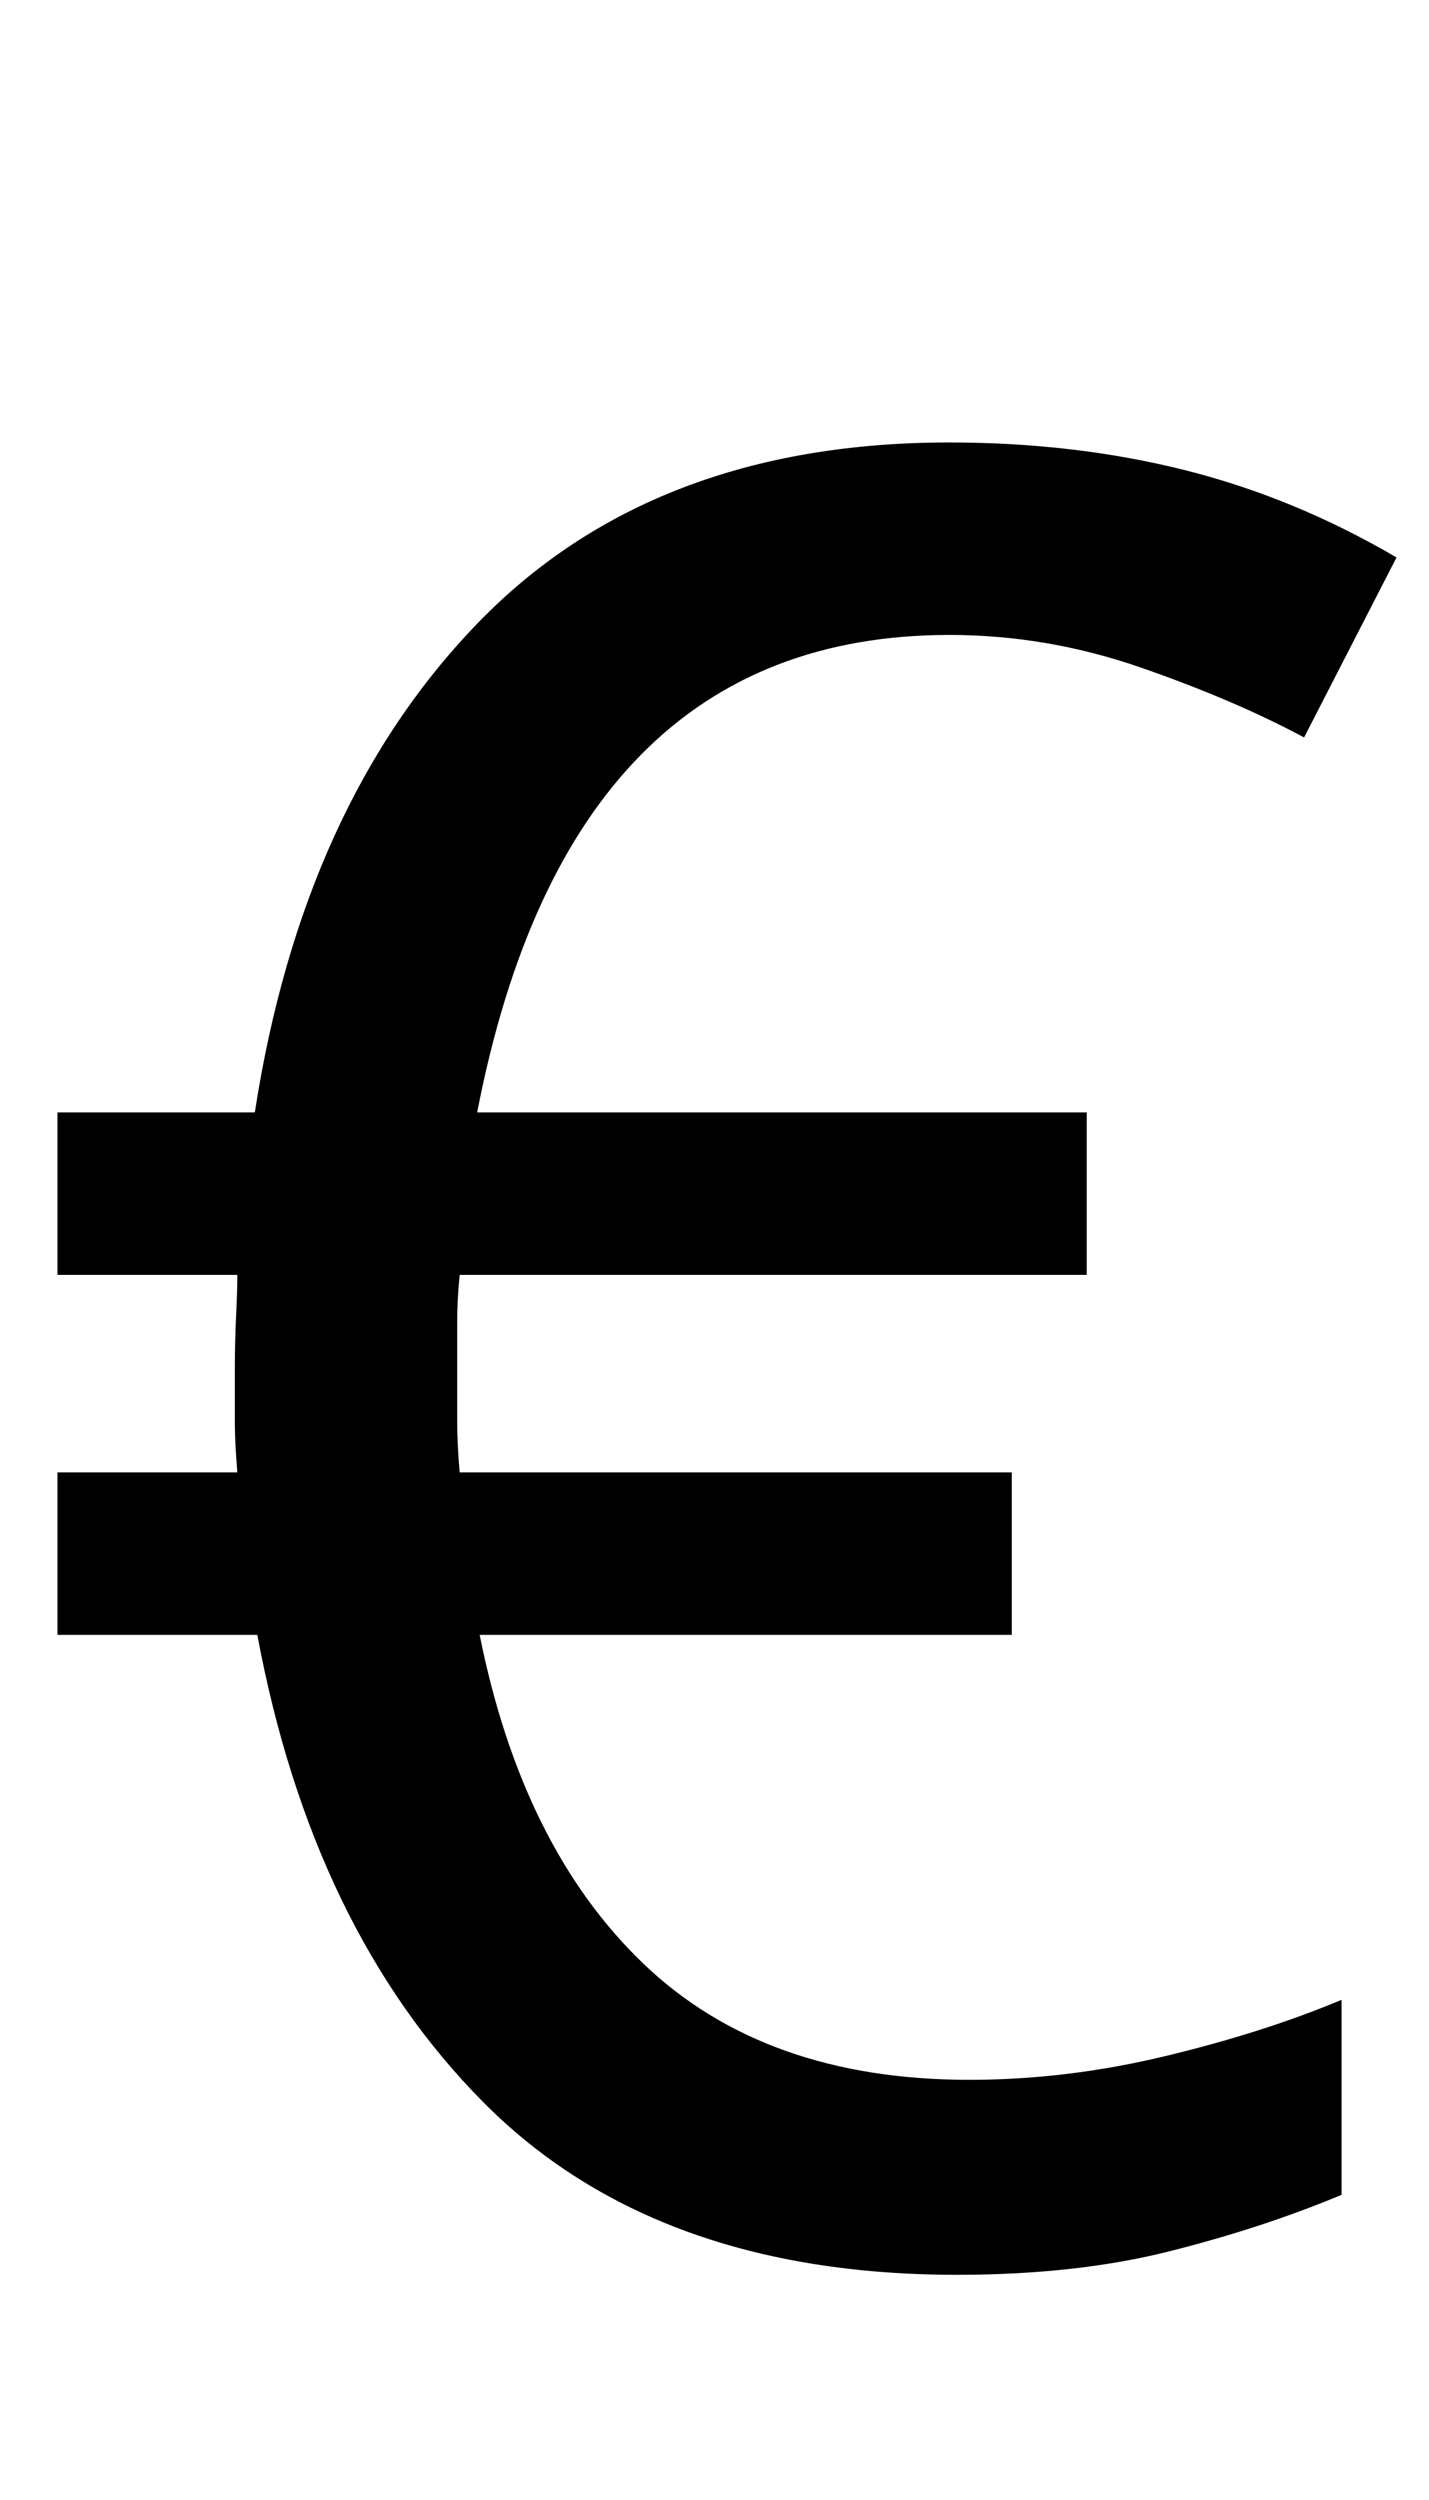
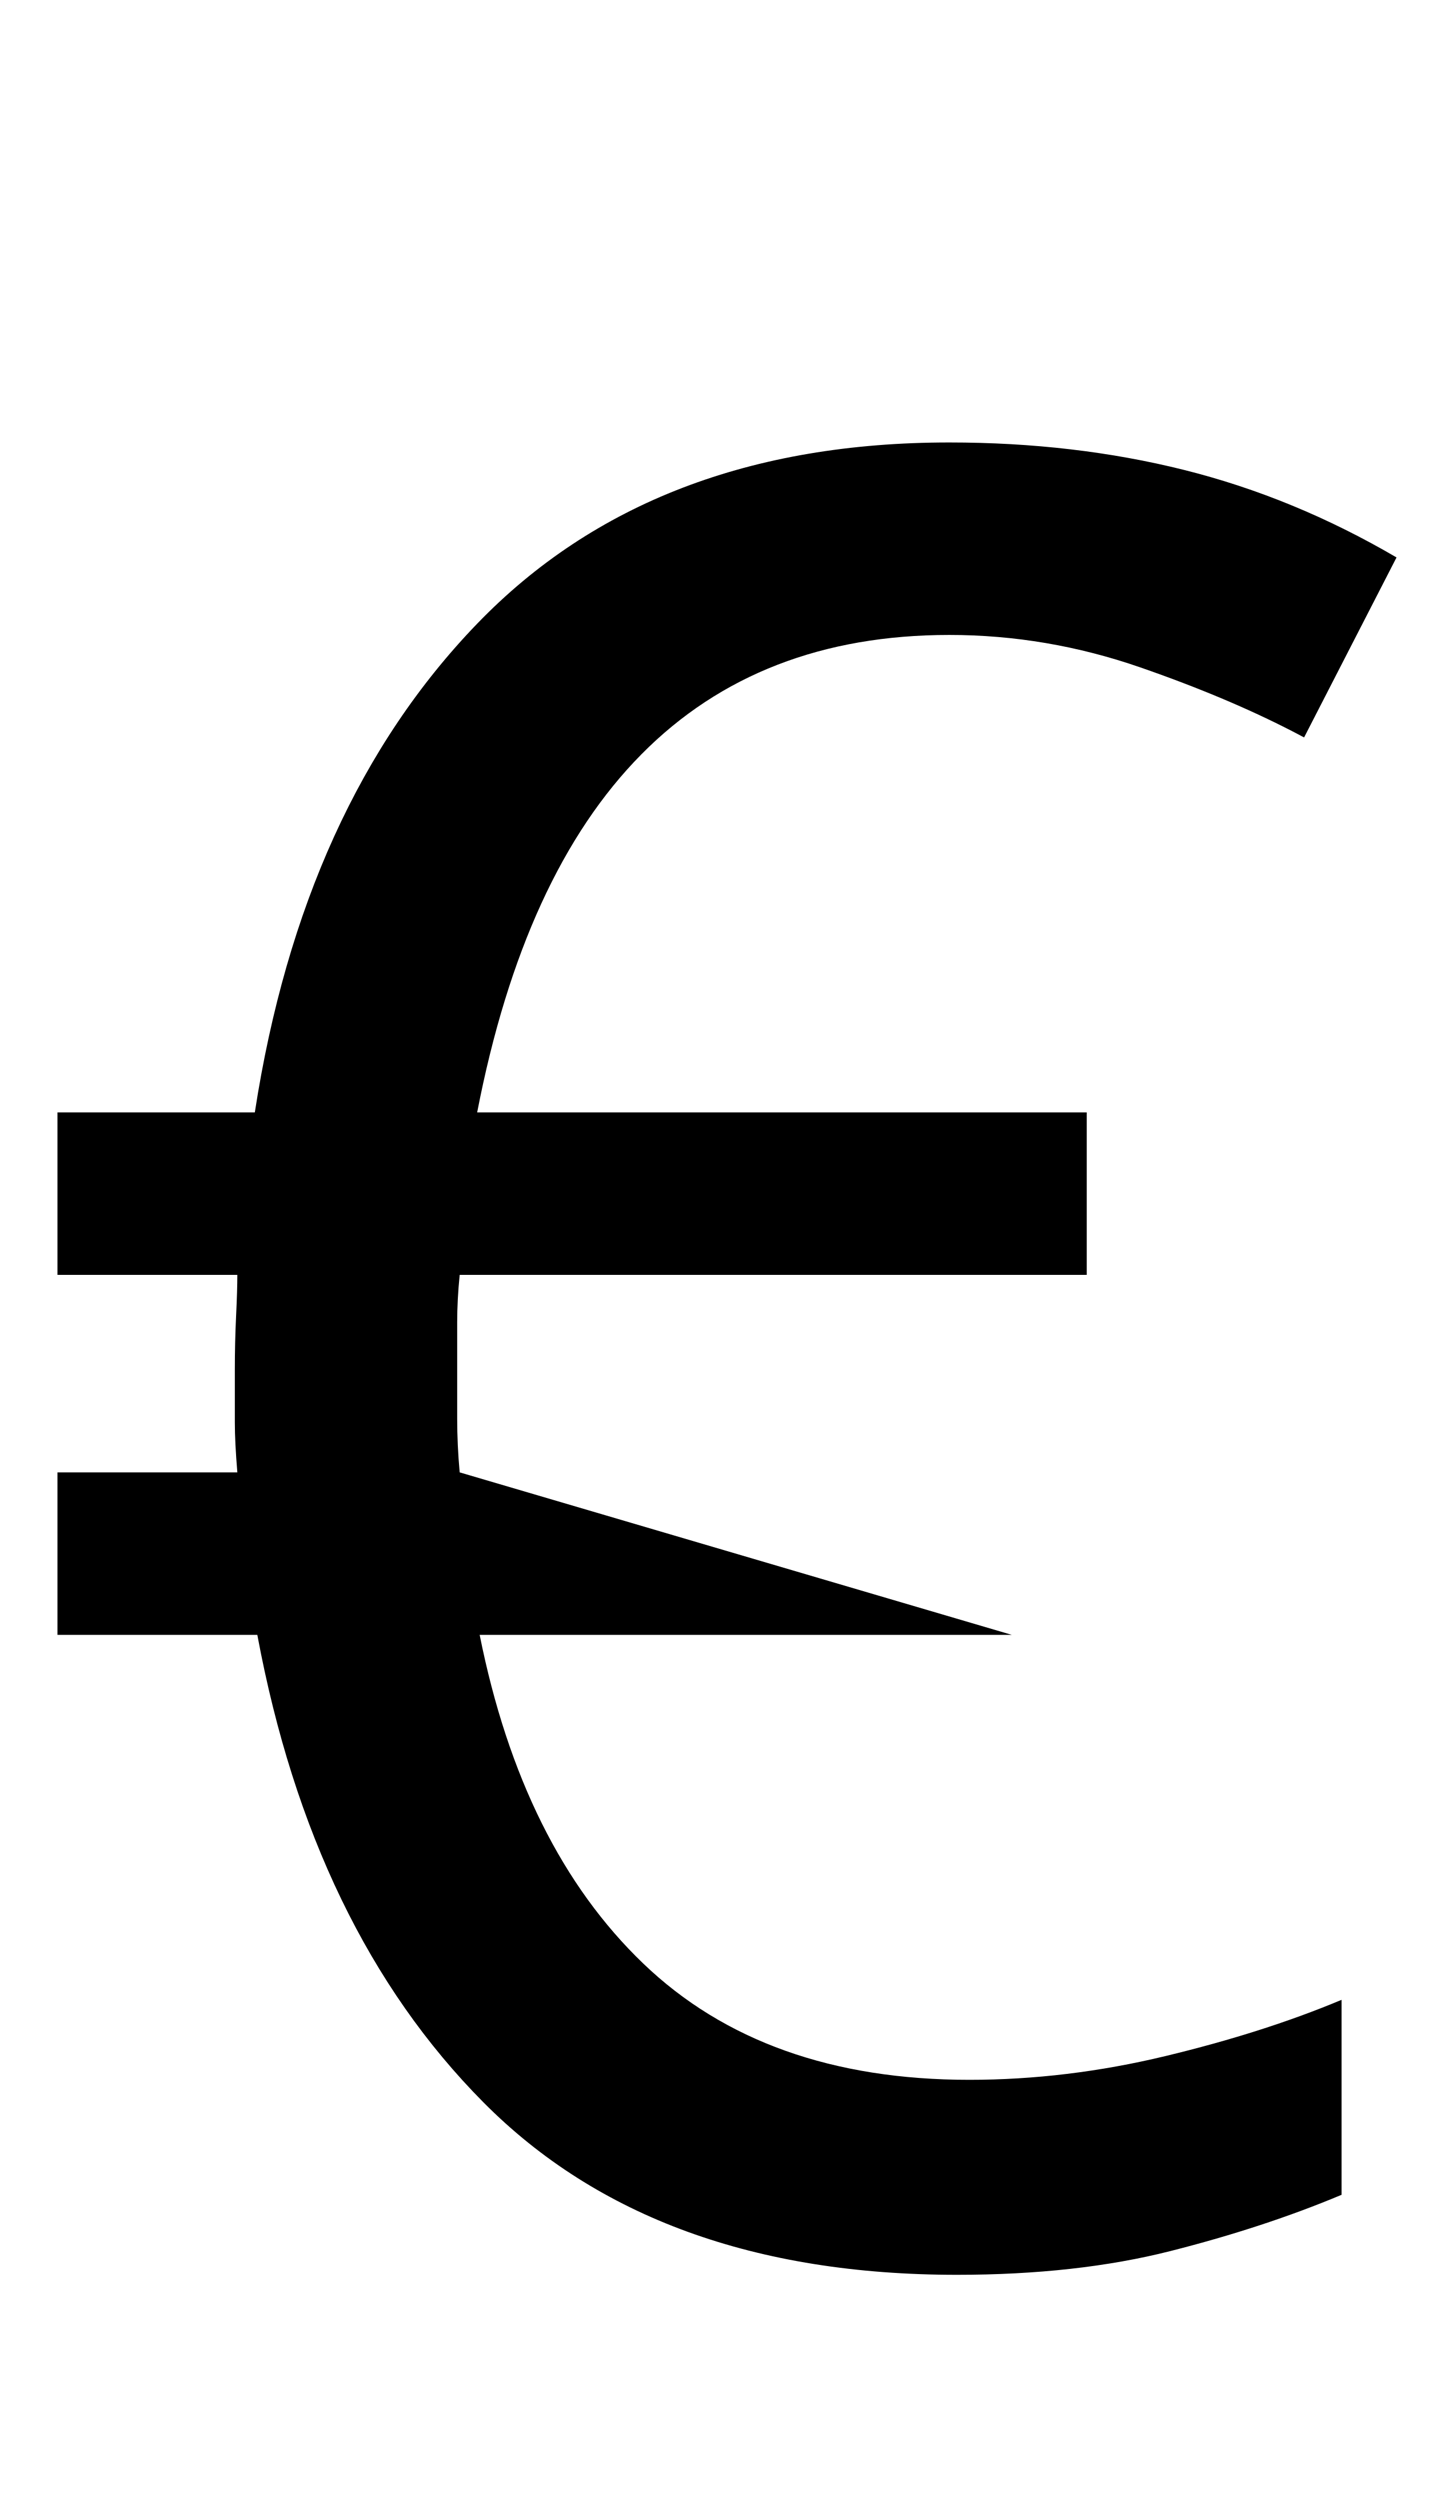
<svg xmlns="http://www.w3.org/2000/svg" id="U20AC" viewBox="0 0 572 1000">
-   <path transform="translate(0, 900) scale(1,-1)" d="M380 723L380 723Q430 723 474 712Q518 701 559 677L559 677L522 605Q494 620 456.50 633Q419 646 380 646L380 646Q228 646 191 455L191 455L435 455L435 390L184 390Q183 380 183 371Q183 362 183 352L183 352Q183 343 183 332.50Q183 322 184 311L184 311L405 311L405 246L192 246Q209 161 257.50 114.50Q306 68 388 68L388 68Q427 68 466.50 77.50Q506 87 537 100L537 100L537 22Q506 9 468.50-0.50Q431-10 383-10L383-10Q262-10 193.50 59Q125 128 103 246L103 246L23 246L23 311L95 311Q94 323 94 331Q94 339 94 352L94 352Q94 363 94.50 373.50Q95 384 95 390L95 390L23 390L23 455L102 455Q121 578 191 650.50Q261 723 380 723Z" />
+   <path transform="translate(0, 900) scale(1,-1)" d="M380 723L380 723Q430 723 474 712Q518 701 559 677L559 677L522 605Q494 620 456.50 633Q419 646 380 646L380 646Q228 646 191 455L191 455L435 455L435 390L184 390Q183 380 183 371Q183 362 183 352L183 352Q183 343 183 332.50Q183 322 184 311L184 311L405 246L192 246Q209 161 257.50 114.50Q306 68 388 68L388 68Q427 68 466.50 77.50Q506 87 537 100L537 100L537 22Q506 9 468.50-0.50Q431-10 383-10L383-10Q262-10 193.50 59Q125 128 103 246L103 246L23 246L23 311L95 311Q94 323 94 331Q94 339 94 352L94 352Q94 363 94.50 373.50Q95 384 95 390L95 390L23 390L23 455L102 455Q121 578 191 650.50Q261 723 380 723Z" />
</svg>